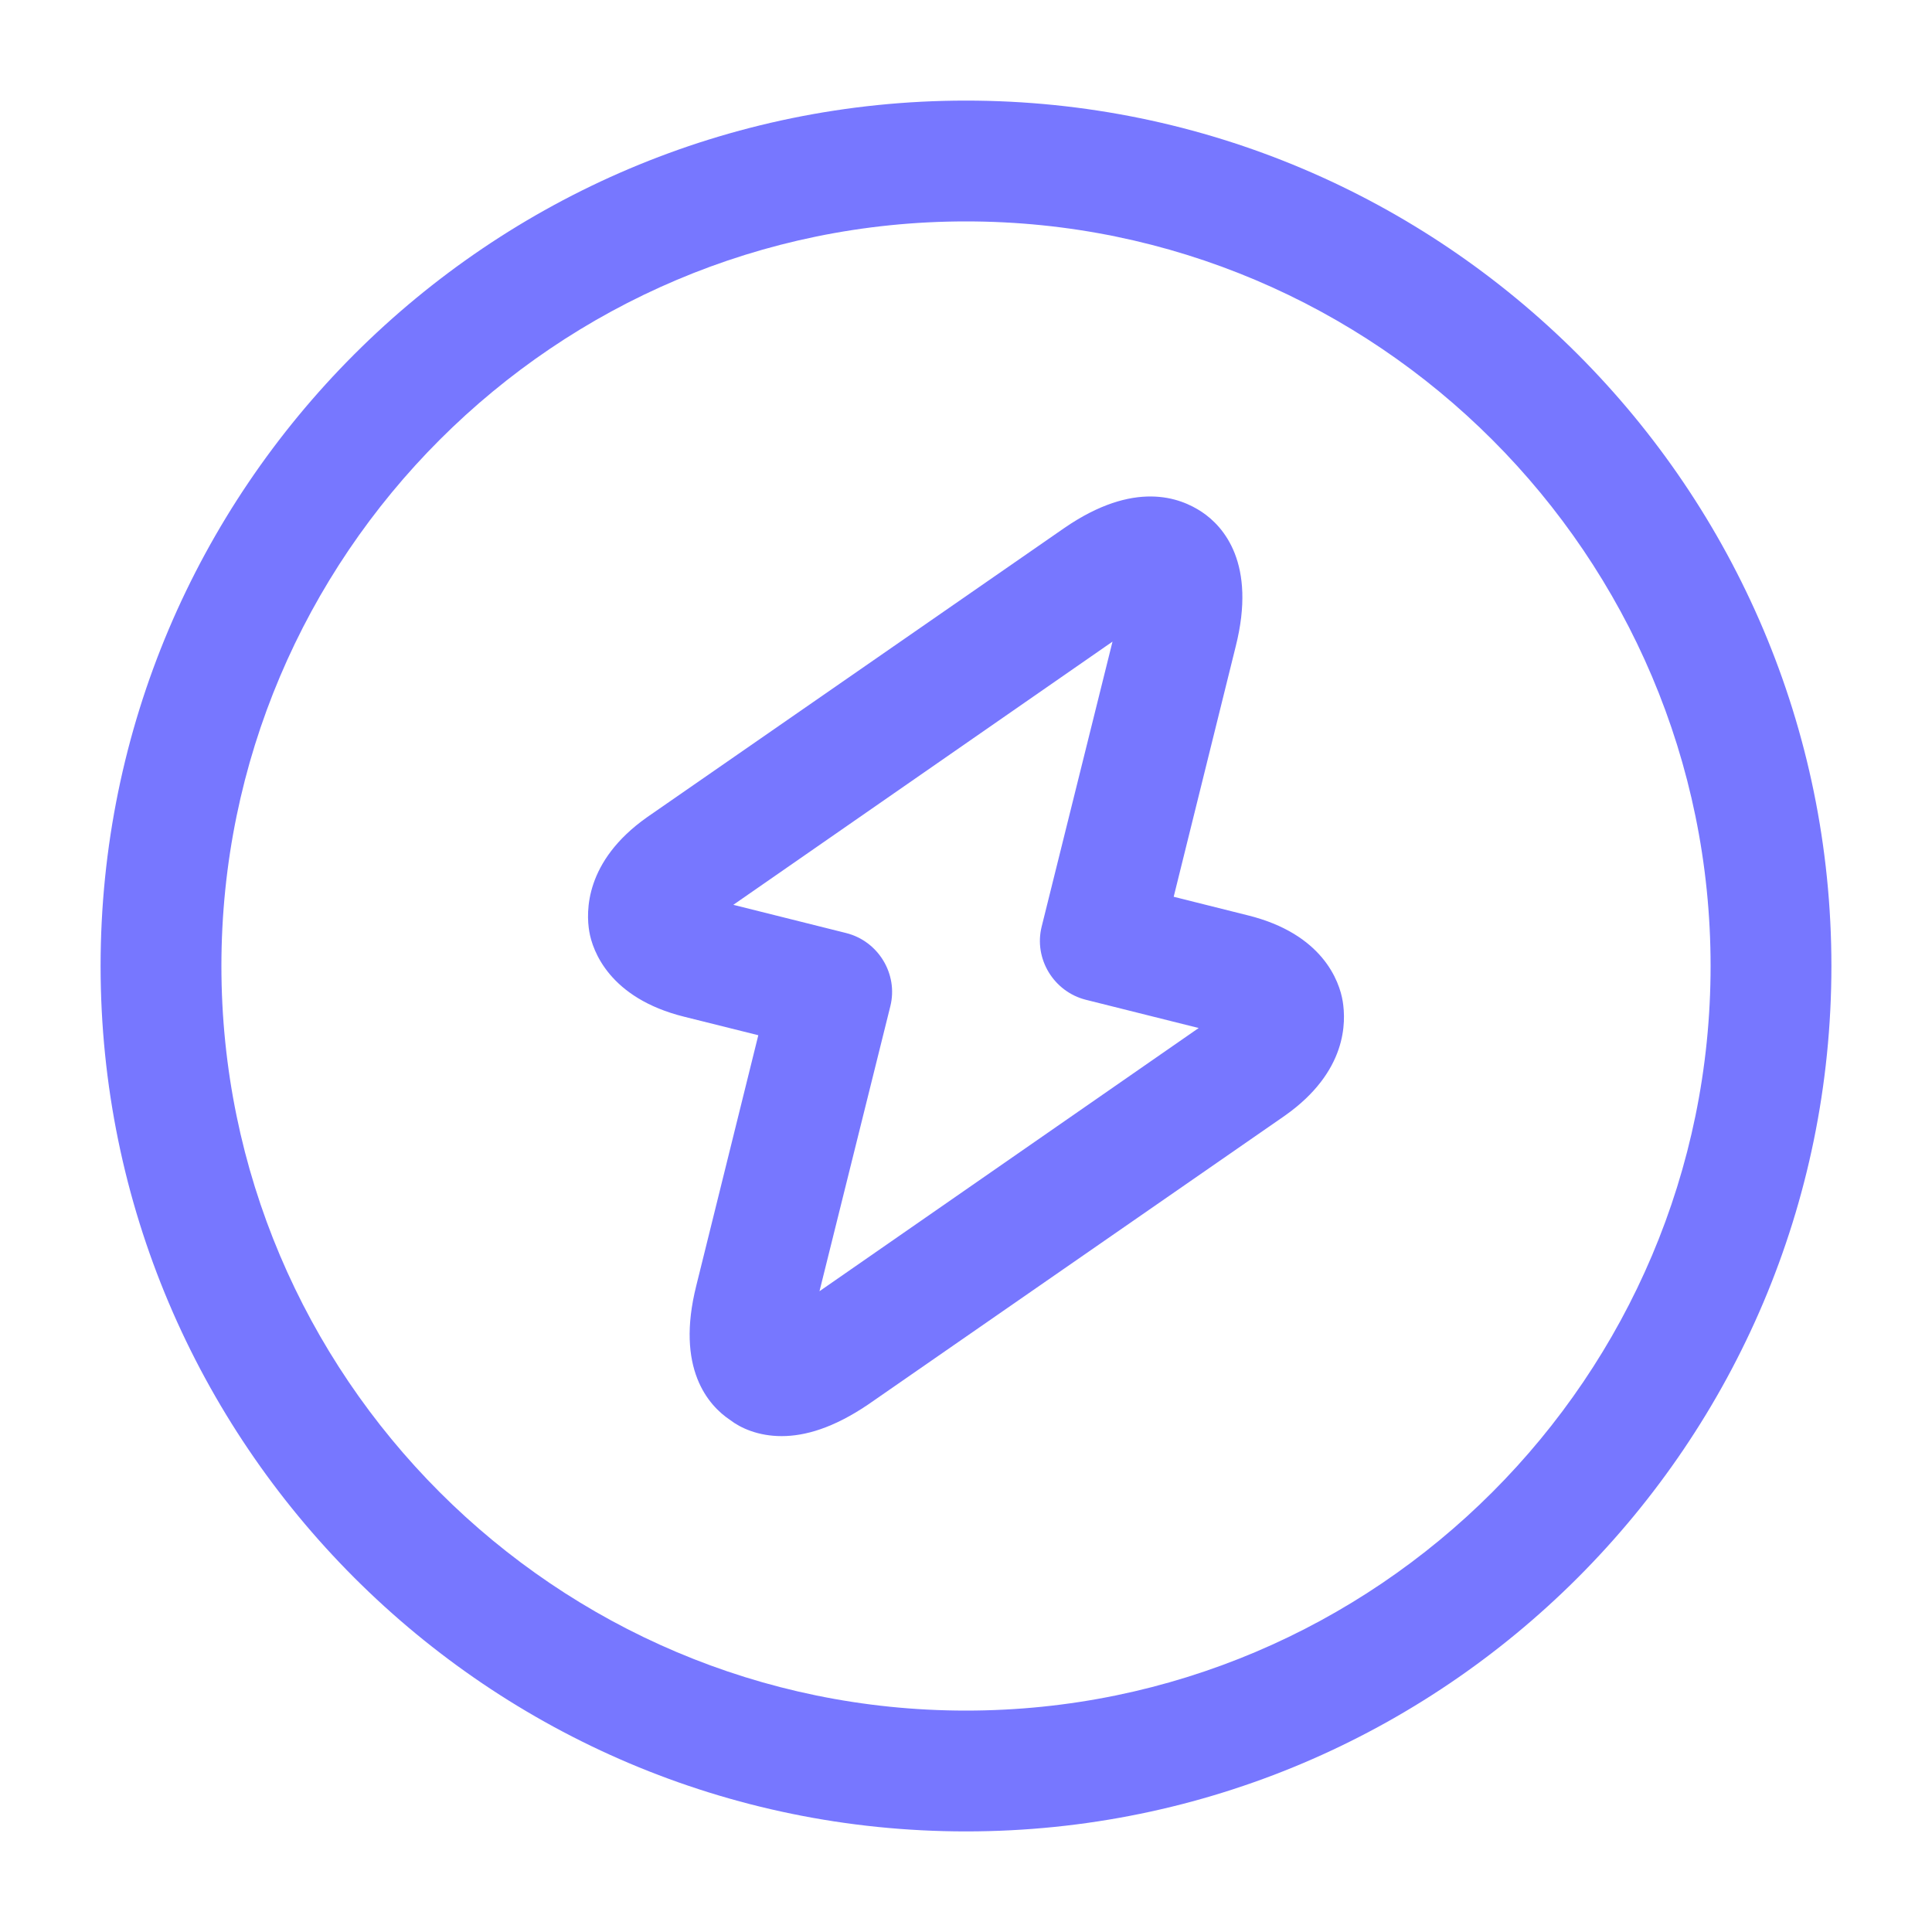
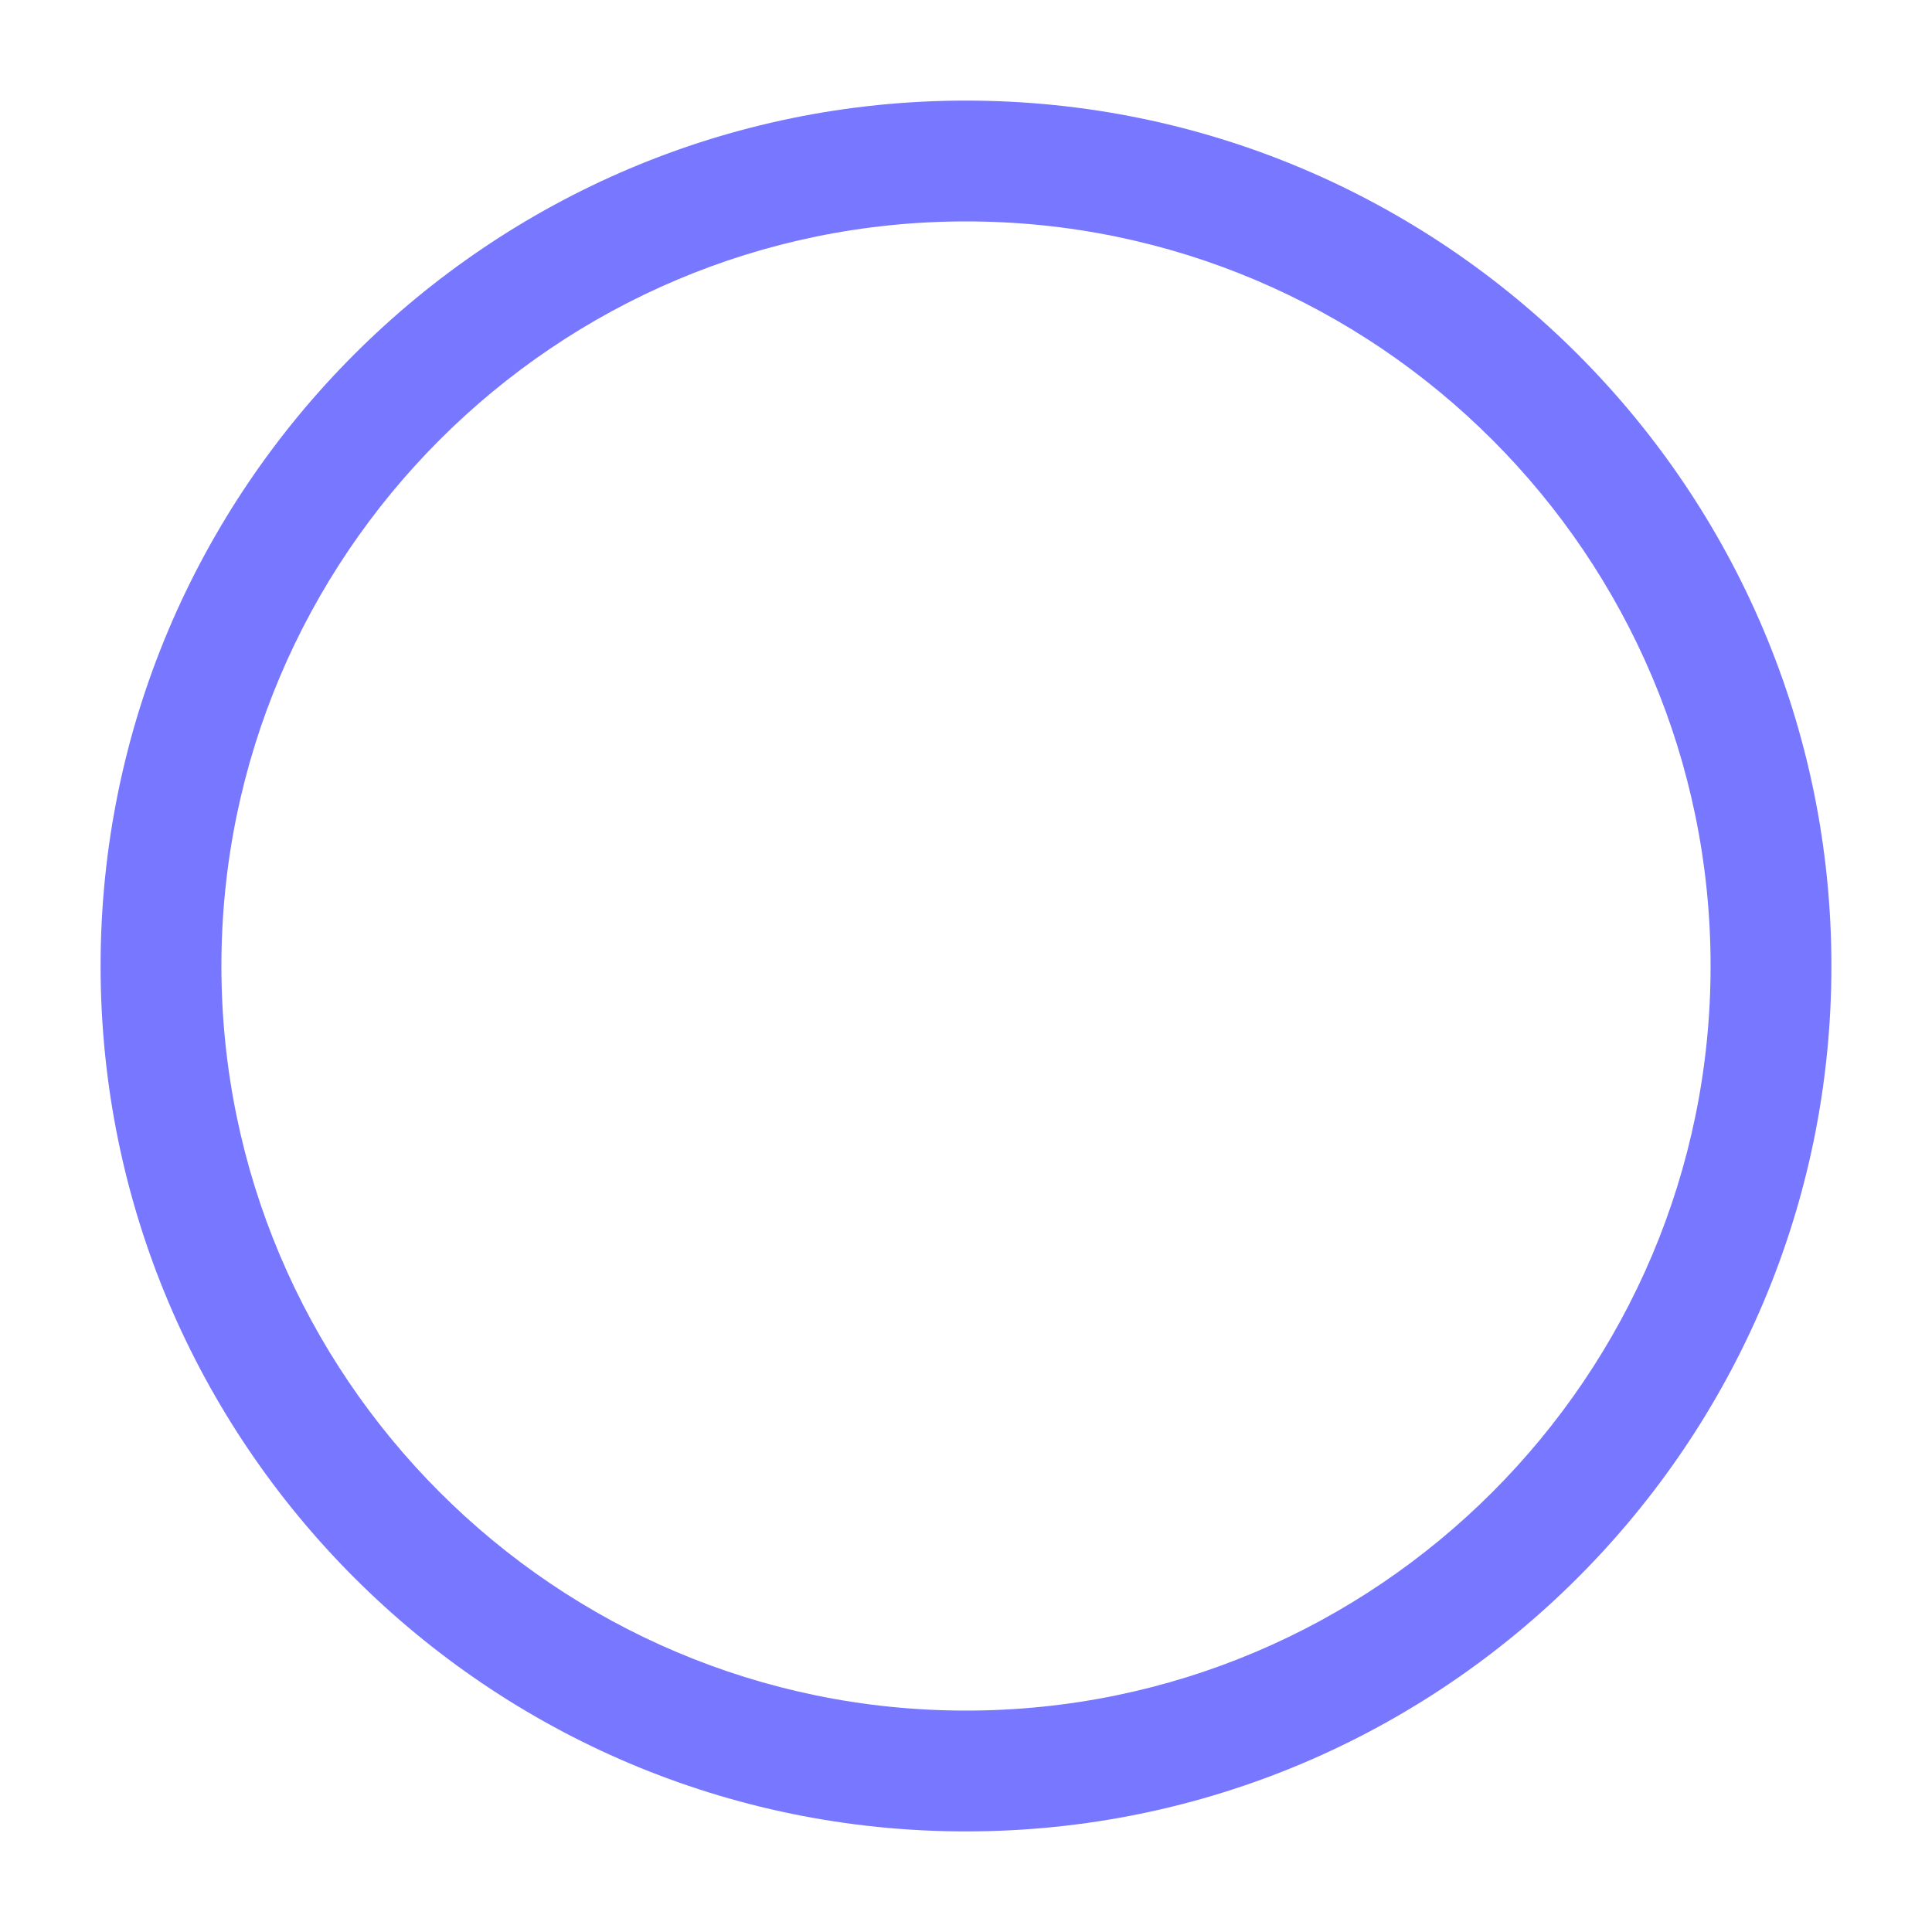
<svg xmlns="http://www.w3.org/2000/svg" width="30" height="30" viewBox="0 0 30 30" fill="none">
  <path d="M15 28.438C7.588 28.438 1.562 22.413 1.562 15C1.562 7.588 7.588 1.562 15 1.562C22.413 1.562 28.438 7.588 28.438 15C28.438 22.413 22.413 28.438 15 28.438ZM15 3.438C8.625 3.438 3.438 8.625 3.438 15C3.438 21.375 8.625 26.562 15 26.562C21.375 26.562 26.562 21.375 26.562 15C26.562 8.625 21.375 3.438 15 3.438Z" fill="#7777FF" />
-   <path d="M12.137 22.3C11.775 22.3 11.5 22.175 11.338 22.05C11 21.825 10.488 21.25 10.812 19.963L11.775 16.075L10.625 15.788C9.463 15.5 9.2 14.763 9.15 14.463C9.1 14.163 9.075 13.375 10.05 12.688L16.525 8.2C17.613 7.45 18.325 7.725 18.663 7.95C19 8.175 19.513 8.75 19.188 10.038L18.225 13.925L19.375 14.213C20.538 14.5 20.8 15.238 20.85 15.55C20.9 15.863 20.925 16.638 19.95 17.325L13.475 21.813C12.938 22.175 12.5 22.3 12.137 22.3ZM11.387 14.05L13.138 14.488C13.638 14.613 13.95 15.125 13.825 15.625L12.725 20.05L18.613 15.963L16.863 15.525C16.363 15.4 16.05 14.888 16.175 14.388L17.275 9.963L11.387 14.05Z" fill="#7777FF" />
</svg>